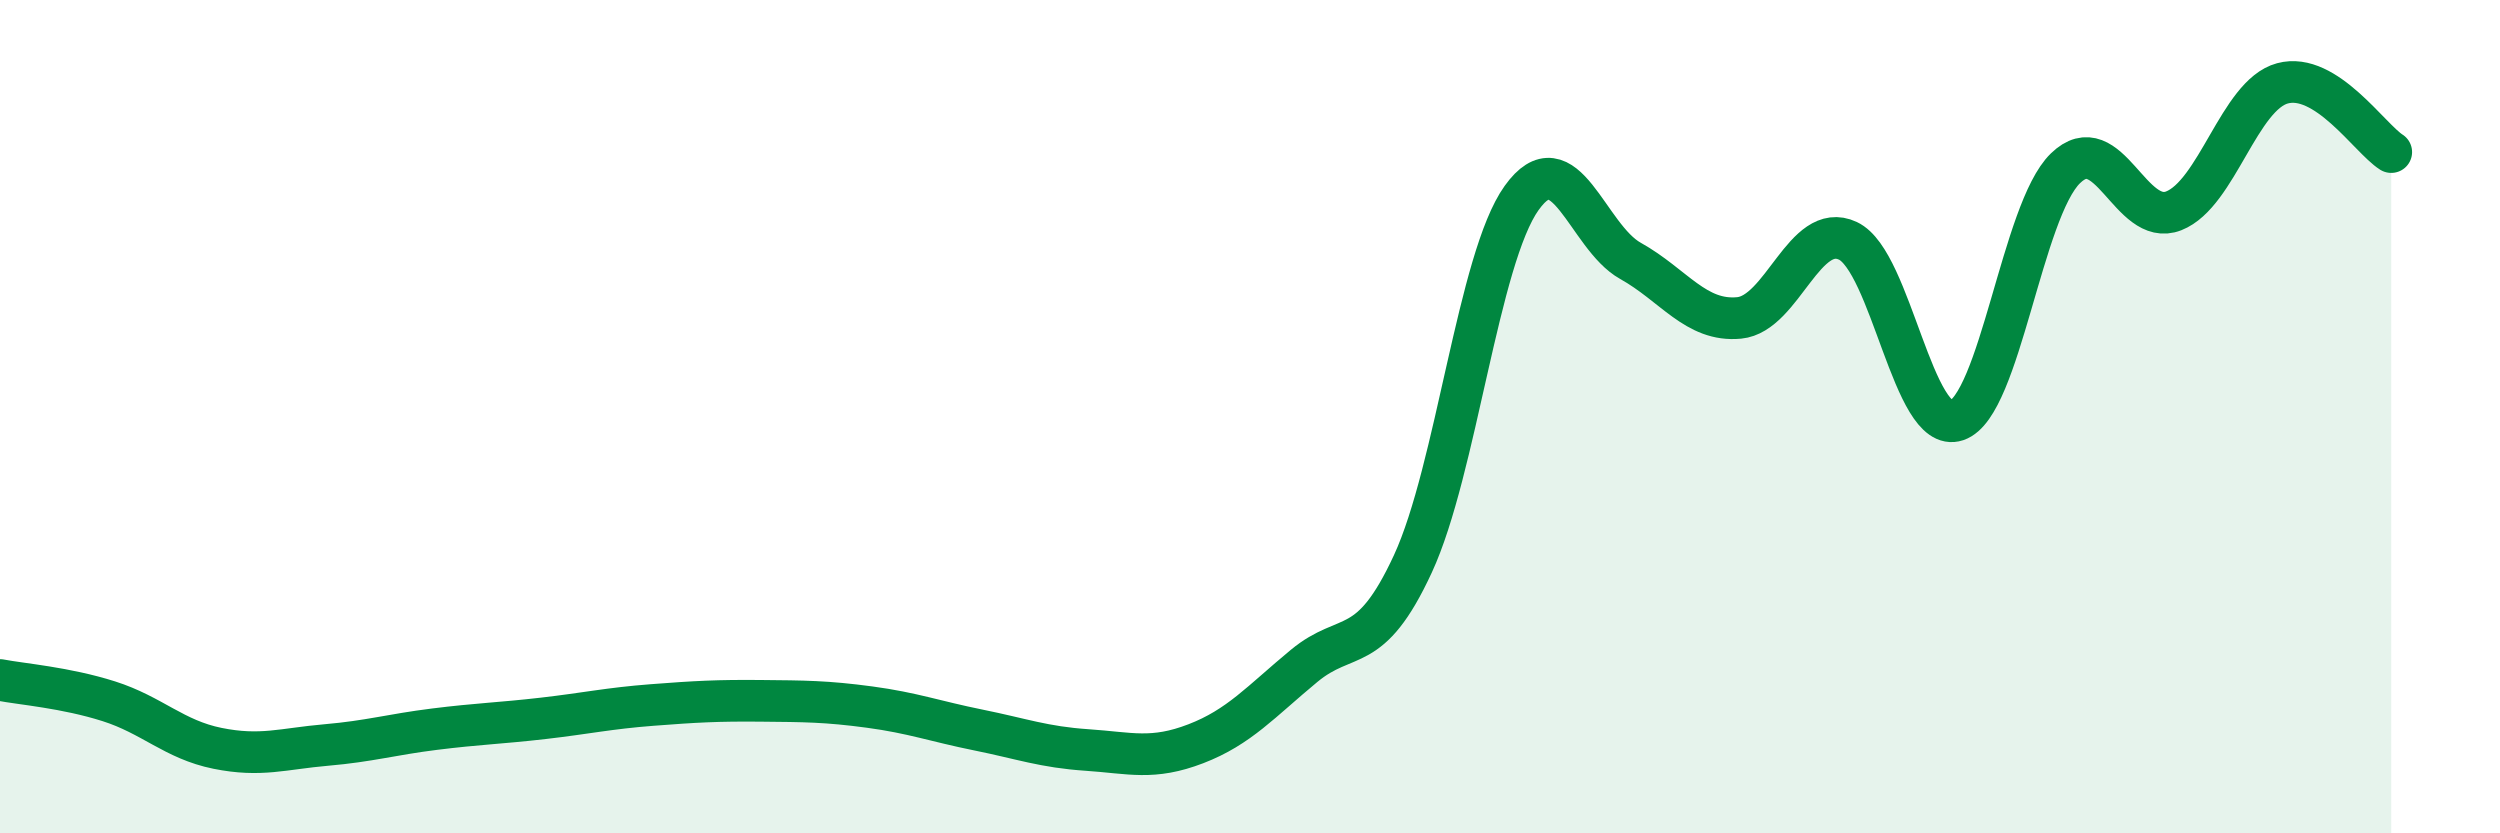
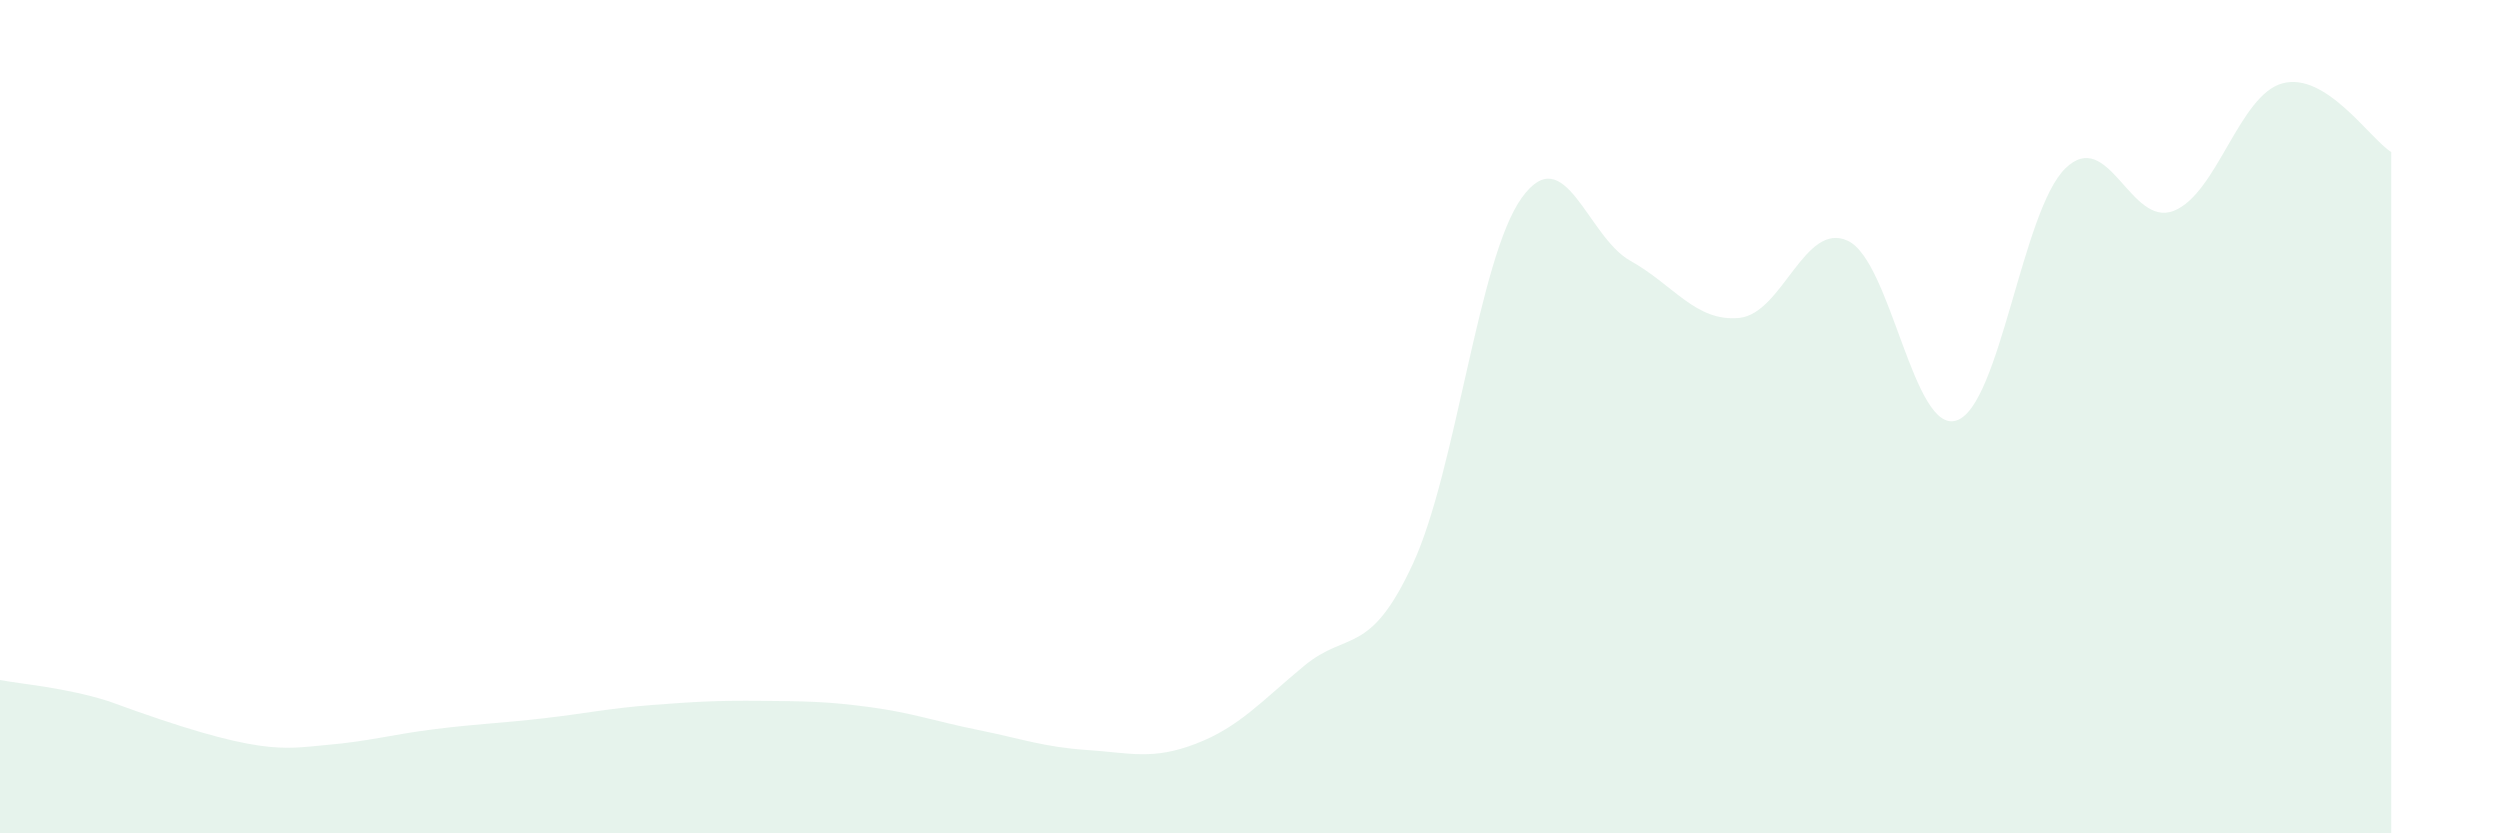
<svg xmlns="http://www.w3.org/2000/svg" width="60" height="20" viewBox="0 0 60 20">
-   <path d="M 0,16.32 C 0.52,16.42 1.57,16.5 2.61,16.83 C 3.65,17.16 4.18,17.75 5.22,17.96 C 6.26,18.17 6.79,17.97 7.83,17.88 C 8.87,17.79 9.39,17.63 10.43,17.5 C 11.47,17.37 12,17.36 13.04,17.24 C 14.08,17.12 14.61,17 15.65,16.92 C 16.69,16.84 17.22,16.81 18.26,16.82 C 19.3,16.83 19.83,16.83 20.87,16.97 C 21.91,17.11 22.44,17.31 23.48,17.52 C 24.52,17.73 25.05,17.93 26.09,18 C 27.13,18.07 27.66,18.25 28.7,17.85 C 29.74,17.45 30.26,16.84 31.3,15.98 C 32.34,15.12 32.87,15.78 33.91,13.53 C 34.95,11.28 35.48,6.2 36.52,4.75 C 37.56,3.3 38.09,5.68 39.13,6.26 C 40.17,6.84 40.7,7.73 41.74,7.63 C 42.78,7.53 43.31,5.29 44.35,5.78 C 45.39,6.27 45.92,10.44 46.96,10.09 C 48,9.74 48.53,5.05 49.57,4.04 C 50.61,3.03 51.13,5.47 52.17,5.06 C 53.21,4.65 53.74,2.28 54.78,2 C 55.82,1.72 56.87,3.32 57.39,3.65L57.39 20L0 20Z" fill="#008740" opacity="0.1" stroke-linecap="round" stroke-linejoin="round" />
-   <path d="M 0,16.32 C 0.52,16.42 1.57,16.5 2.61,16.83 C 3.65,17.16 4.18,17.75 5.22,17.96 C 6.26,18.17 6.79,17.97 7.83,17.88 C 8.87,17.79 9.39,17.63 10.43,17.5 C 11.47,17.37 12,17.36 13.04,17.24 C 14.08,17.12 14.61,17 15.65,16.92 C 16.69,16.84 17.22,16.81 18.26,16.82 C 19.3,16.83 19.83,16.83 20.87,16.97 C 21.91,17.11 22.44,17.31 23.48,17.52 C 24.52,17.73 25.05,17.93 26.09,18 C 27.13,18.07 27.66,18.25 28.7,17.85 C 29.74,17.45 30.26,16.84 31.3,15.98 C 32.34,15.12 32.87,15.78 33.91,13.53 C 34.95,11.28 35.48,6.2 36.52,4.75 C 37.56,3.3 38.09,5.68 39.13,6.26 C 40.17,6.84 40.7,7.73 41.74,7.63 C 42.78,7.53 43.31,5.29 44.35,5.78 C 45.39,6.27 45.92,10.44 46.96,10.09 C 48,9.74 48.53,5.05 49.57,4.04 C 50.61,3.03 51.13,5.47 52.17,5.06 C 53.21,4.65 53.74,2.28 54.78,2 C 55.82,1.72 56.87,3.32 57.39,3.65" stroke="#008740" stroke-width="1" fill="none" stroke-linecap="round" stroke-linejoin="round" />
+   <path d="M 0,16.32 C 0.52,16.42 1.57,16.5 2.61,16.83 C 6.26,18.17 6.79,17.97 7.83,17.88 C 8.87,17.79 9.39,17.63 10.43,17.5 C 11.47,17.37 12,17.36 13.04,17.24 C 14.08,17.12 14.61,17 15.65,16.92 C 16.69,16.84 17.22,16.81 18.26,16.82 C 19.3,16.83 19.83,16.83 20.87,16.97 C 21.91,17.11 22.44,17.31 23.48,17.52 C 24.52,17.73 25.05,17.93 26.09,18 C 27.13,18.07 27.66,18.25 28.7,17.85 C 29.74,17.45 30.26,16.84 31.3,15.98 C 32.34,15.12 32.87,15.78 33.91,13.53 C 34.95,11.28 35.48,6.2 36.52,4.75 C 37.56,3.3 38.09,5.68 39.13,6.26 C 40.17,6.84 40.7,7.73 41.74,7.63 C 42.78,7.53 43.31,5.29 44.35,5.78 C 45.39,6.27 45.92,10.44 46.96,10.09 C 48,9.74 48.53,5.05 49.57,4.04 C 50.61,3.03 51.13,5.47 52.17,5.06 C 53.21,4.65 53.74,2.28 54.78,2 C 55.82,1.72 56.87,3.32 57.39,3.65L57.39 20L0 20Z" fill="#008740" opacity="0.1" stroke-linecap="round" stroke-linejoin="round" />
</svg>